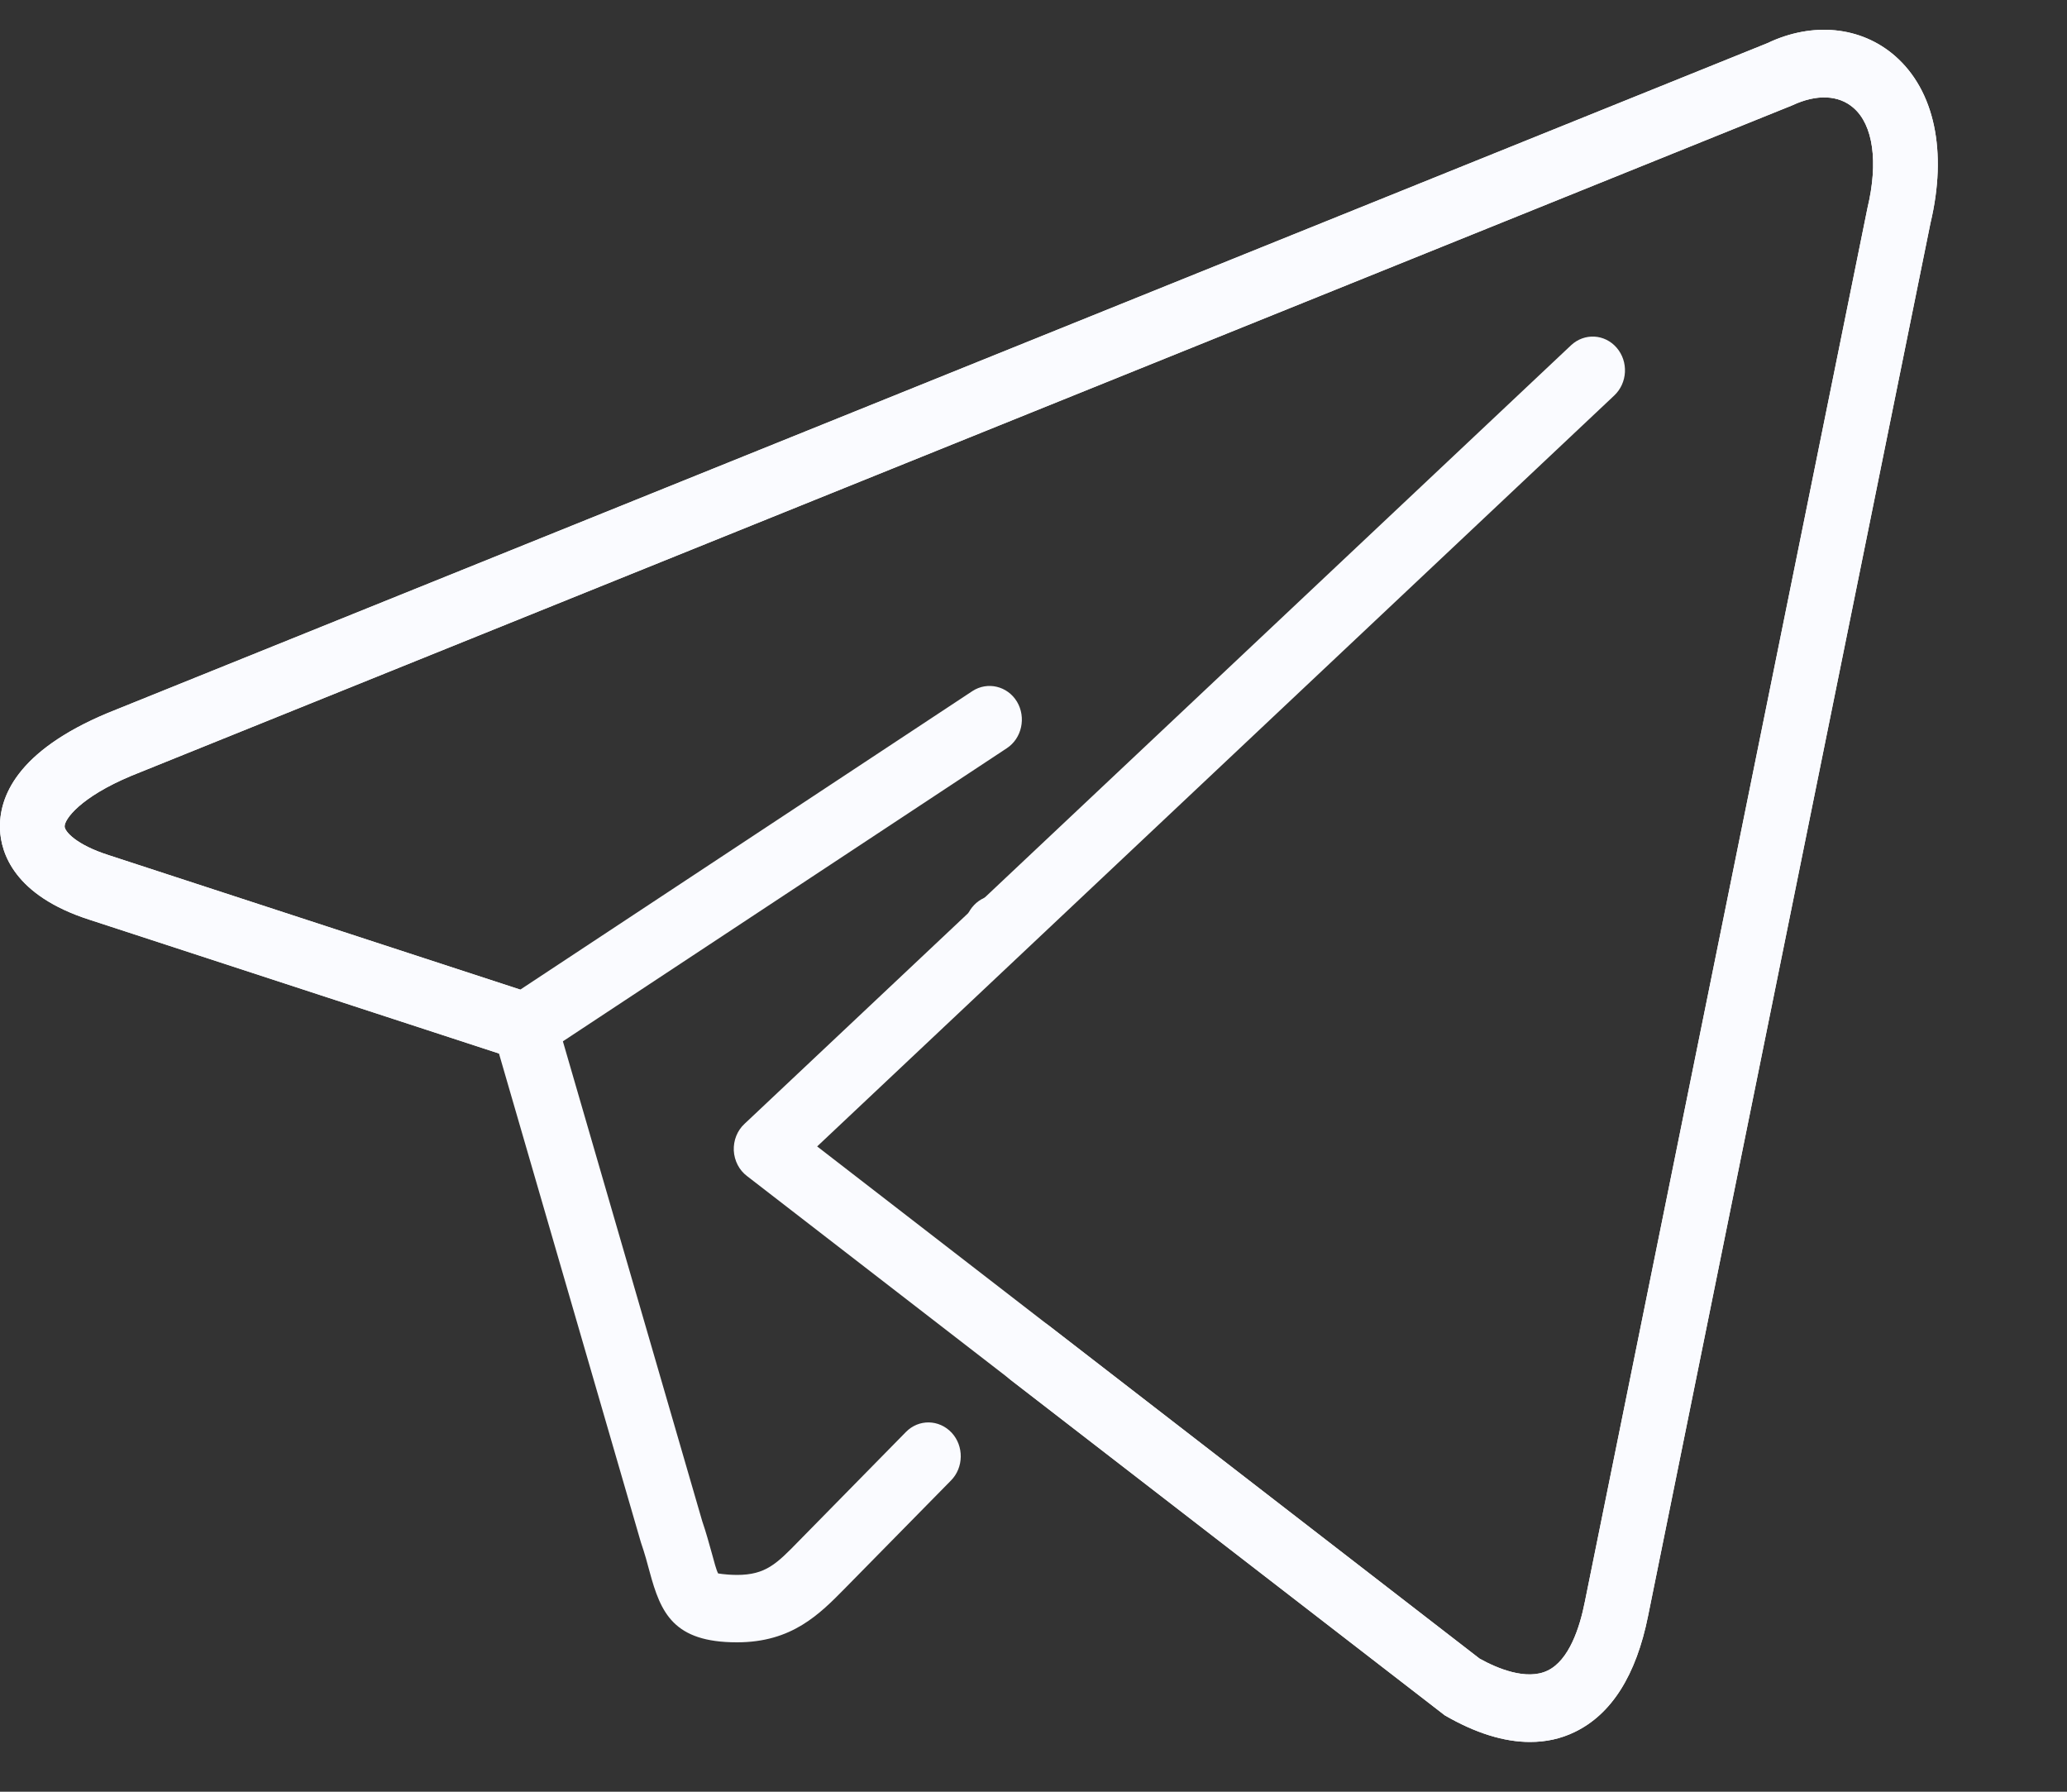
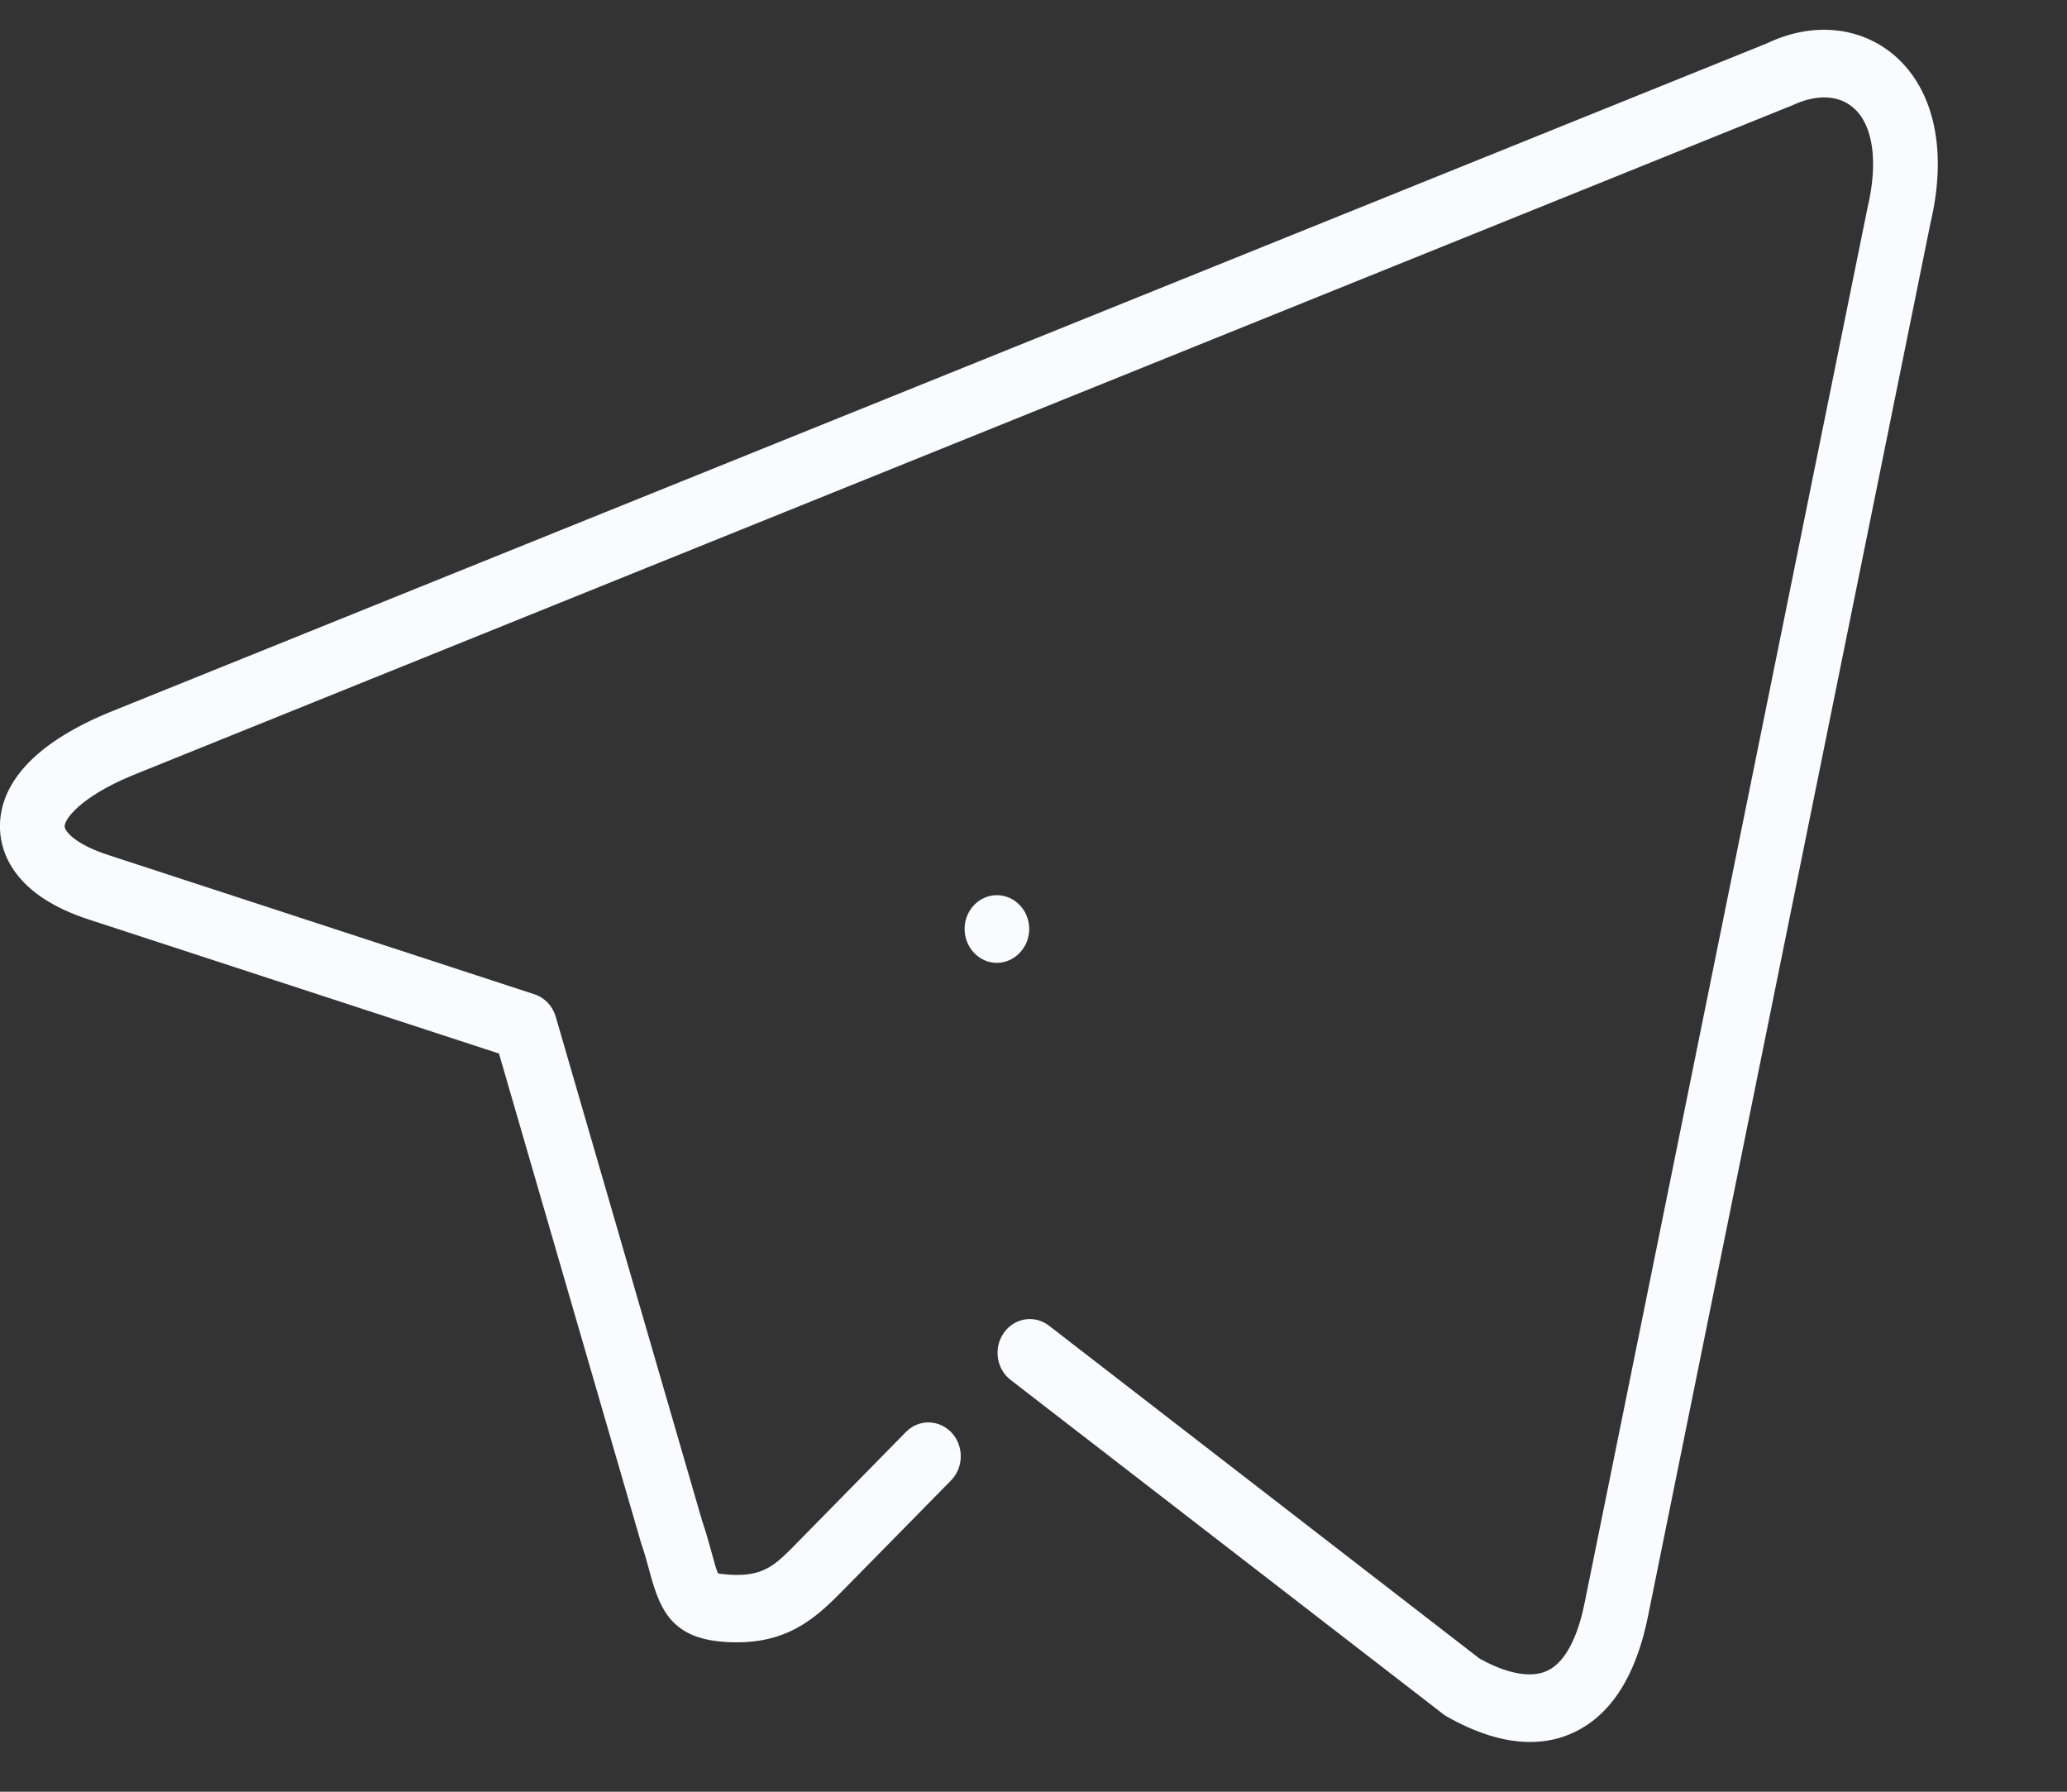
<svg xmlns="http://www.w3.org/2000/svg" width="15" height="13" viewBox="0 0 15 13" fill="none">
  <rect x="0" y="0" width="15" height="13" fill="#333333" stroke="none" />
-   <path d="M11.103 12.639C10.915 12.639 10.708 12.575 10.485 12.446L5.421 8.533C5.364 8.49 5.329 8.422 5.325 8.348C5.322 8.274 5.35 8.203 5.403 8.154L11.401 2.505C11.497 2.415 11.645 2.422 11.732 2.523C11.819 2.624 11.811 2.779 11.714 2.87L5.93 8.318L10.737 12.034C10.864 12.105 11.078 12.195 11.231 12.121C11.387 12.046 11.464 11.809 11.501 11.622L13.552 1.509C13.632 1.175 13.593 0.906 13.451 0.783C13.343 0.688 13.182 0.682 13.007 0.764L0.953 5.629C0.583 5.784 0.467 5.944 0.469 5.997C0.47 6.032 0.55 6.128 0.787 6.204L3.776 7.18L7.057 5.014C7.166 4.943 7.311 4.977 7.38 5.091C7.448 5.205 7.416 5.357 7.306 5.429L3.934 7.655C3.876 7.694 3.804 7.703 3.739 7.682L0.649 6.673C0.101 6.497 0.007 6.187 0 6.018C-0.009 5.786 0.119 5.45 0.782 5.173L12.826 0.313C13.153 0.157 13.504 0.19 13.752 0.406C14.039 0.657 14.133 1.099 14.009 1.62L11.96 11.724C11.874 12.154 11.695 12.438 11.427 12.567C11.326 12.616 11.219 12.639 11.103 12.639Z" fill="#FAFBFF" />
  <path d="M11.103 12.639C10.915 12.639 10.708 12.575 10.485 12.446L7.335 10.013C7.23 9.933 7.208 9.779 7.285 9.67C7.362 9.561 7.509 9.538 7.613 9.619L10.737 12.034C10.864 12.105 11.078 12.195 11.231 12.121C11.387 12.046 11.464 11.809 11.501 11.622L13.552 1.509C13.632 1.175 13.593 0.906 13.451 0.783C13.343 0.688 13.182 0.682 13.007 0.764L0.953 5.629C0.583 5.784 0.467 5.944 0.469 5.997C0.47 6.032 0.55 6.128 0.787 6.204L3.878 7.214C3.953 7.238 4.01 7.299 4.033 7.377L5.096 11.037C5.124 11.118 5.146 11.2 5.166 11.271C5.181 11.326 5.199 11.396 5.212 11.417C5.21 11.414 5.248 11.426 5.348 11.427C5.557 11.427 5.637 11.345 5.796 11.182L6.574 10.39C6.667 10.295 6.815 10.298 6.906 10.395C6.996 10.492 6.994 10.648 6.901 10.742L6.136 11.52C5.947 11.712 5.748 11.916 5.348 11.916C4.888 11.916 4.795 11.704 4.714 11.403C4.698 11.343 4.679 11.272 4.651 11.191L3.621 7.644L0.649 6.673C0.101 6.497 0.007 6.187 0 6.018C-0.009 5.786 0.119 5.45 0.782 5.173L12.826 0.313C13.153 0.157 13.504 0.19 13.752 0.406C14.039 0.657 14.133 1.099 14.009 1.62L11.96 11.724C11.874 12.154 11.695 12.438 11.427 12.567C11.326 12.616 11.219 12.639 11.103 12.639Z" fill="#FAFBFF" />
  <path d="M7.469 6.74C7.469 6.875 7.363 6.986 7.234 6.986C7.105 6.986 7 6.875 7 6.74C7 6.605 7.105 6.495 7.234 6.495C7.363 6.495 7.469 6.605 7.469 6.74Z" fill="#FAFBFF" />
</svg>